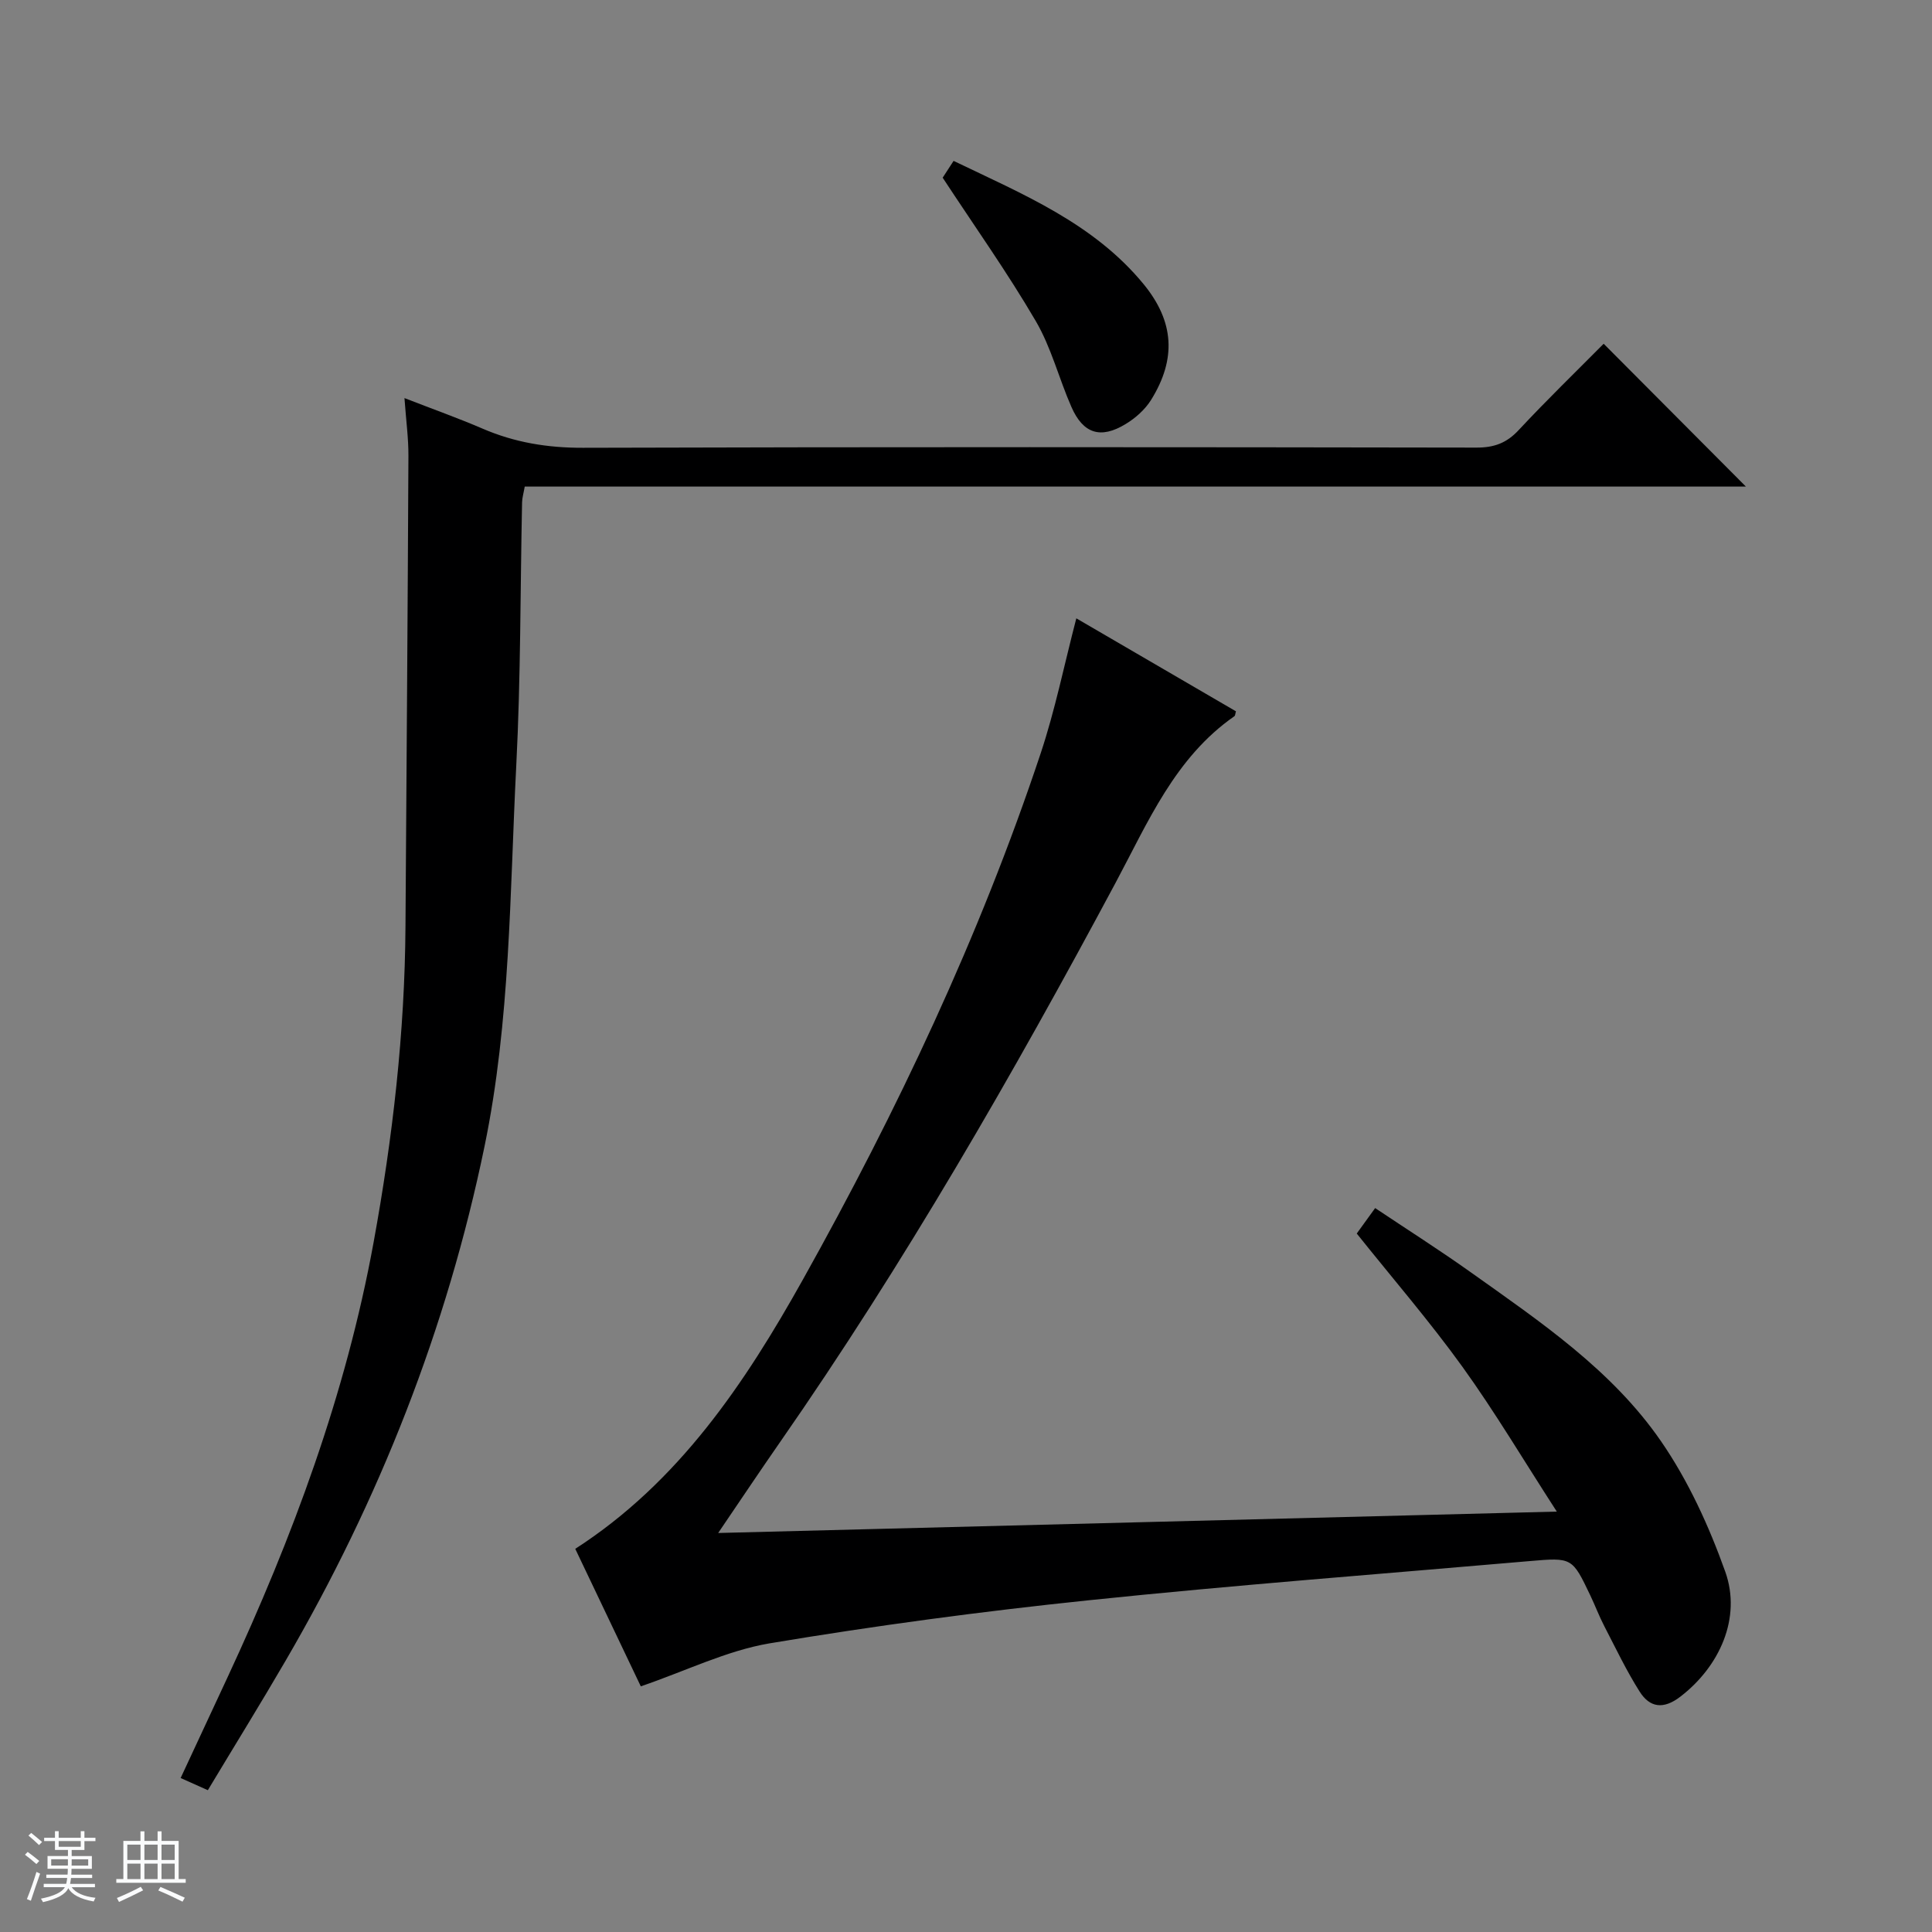
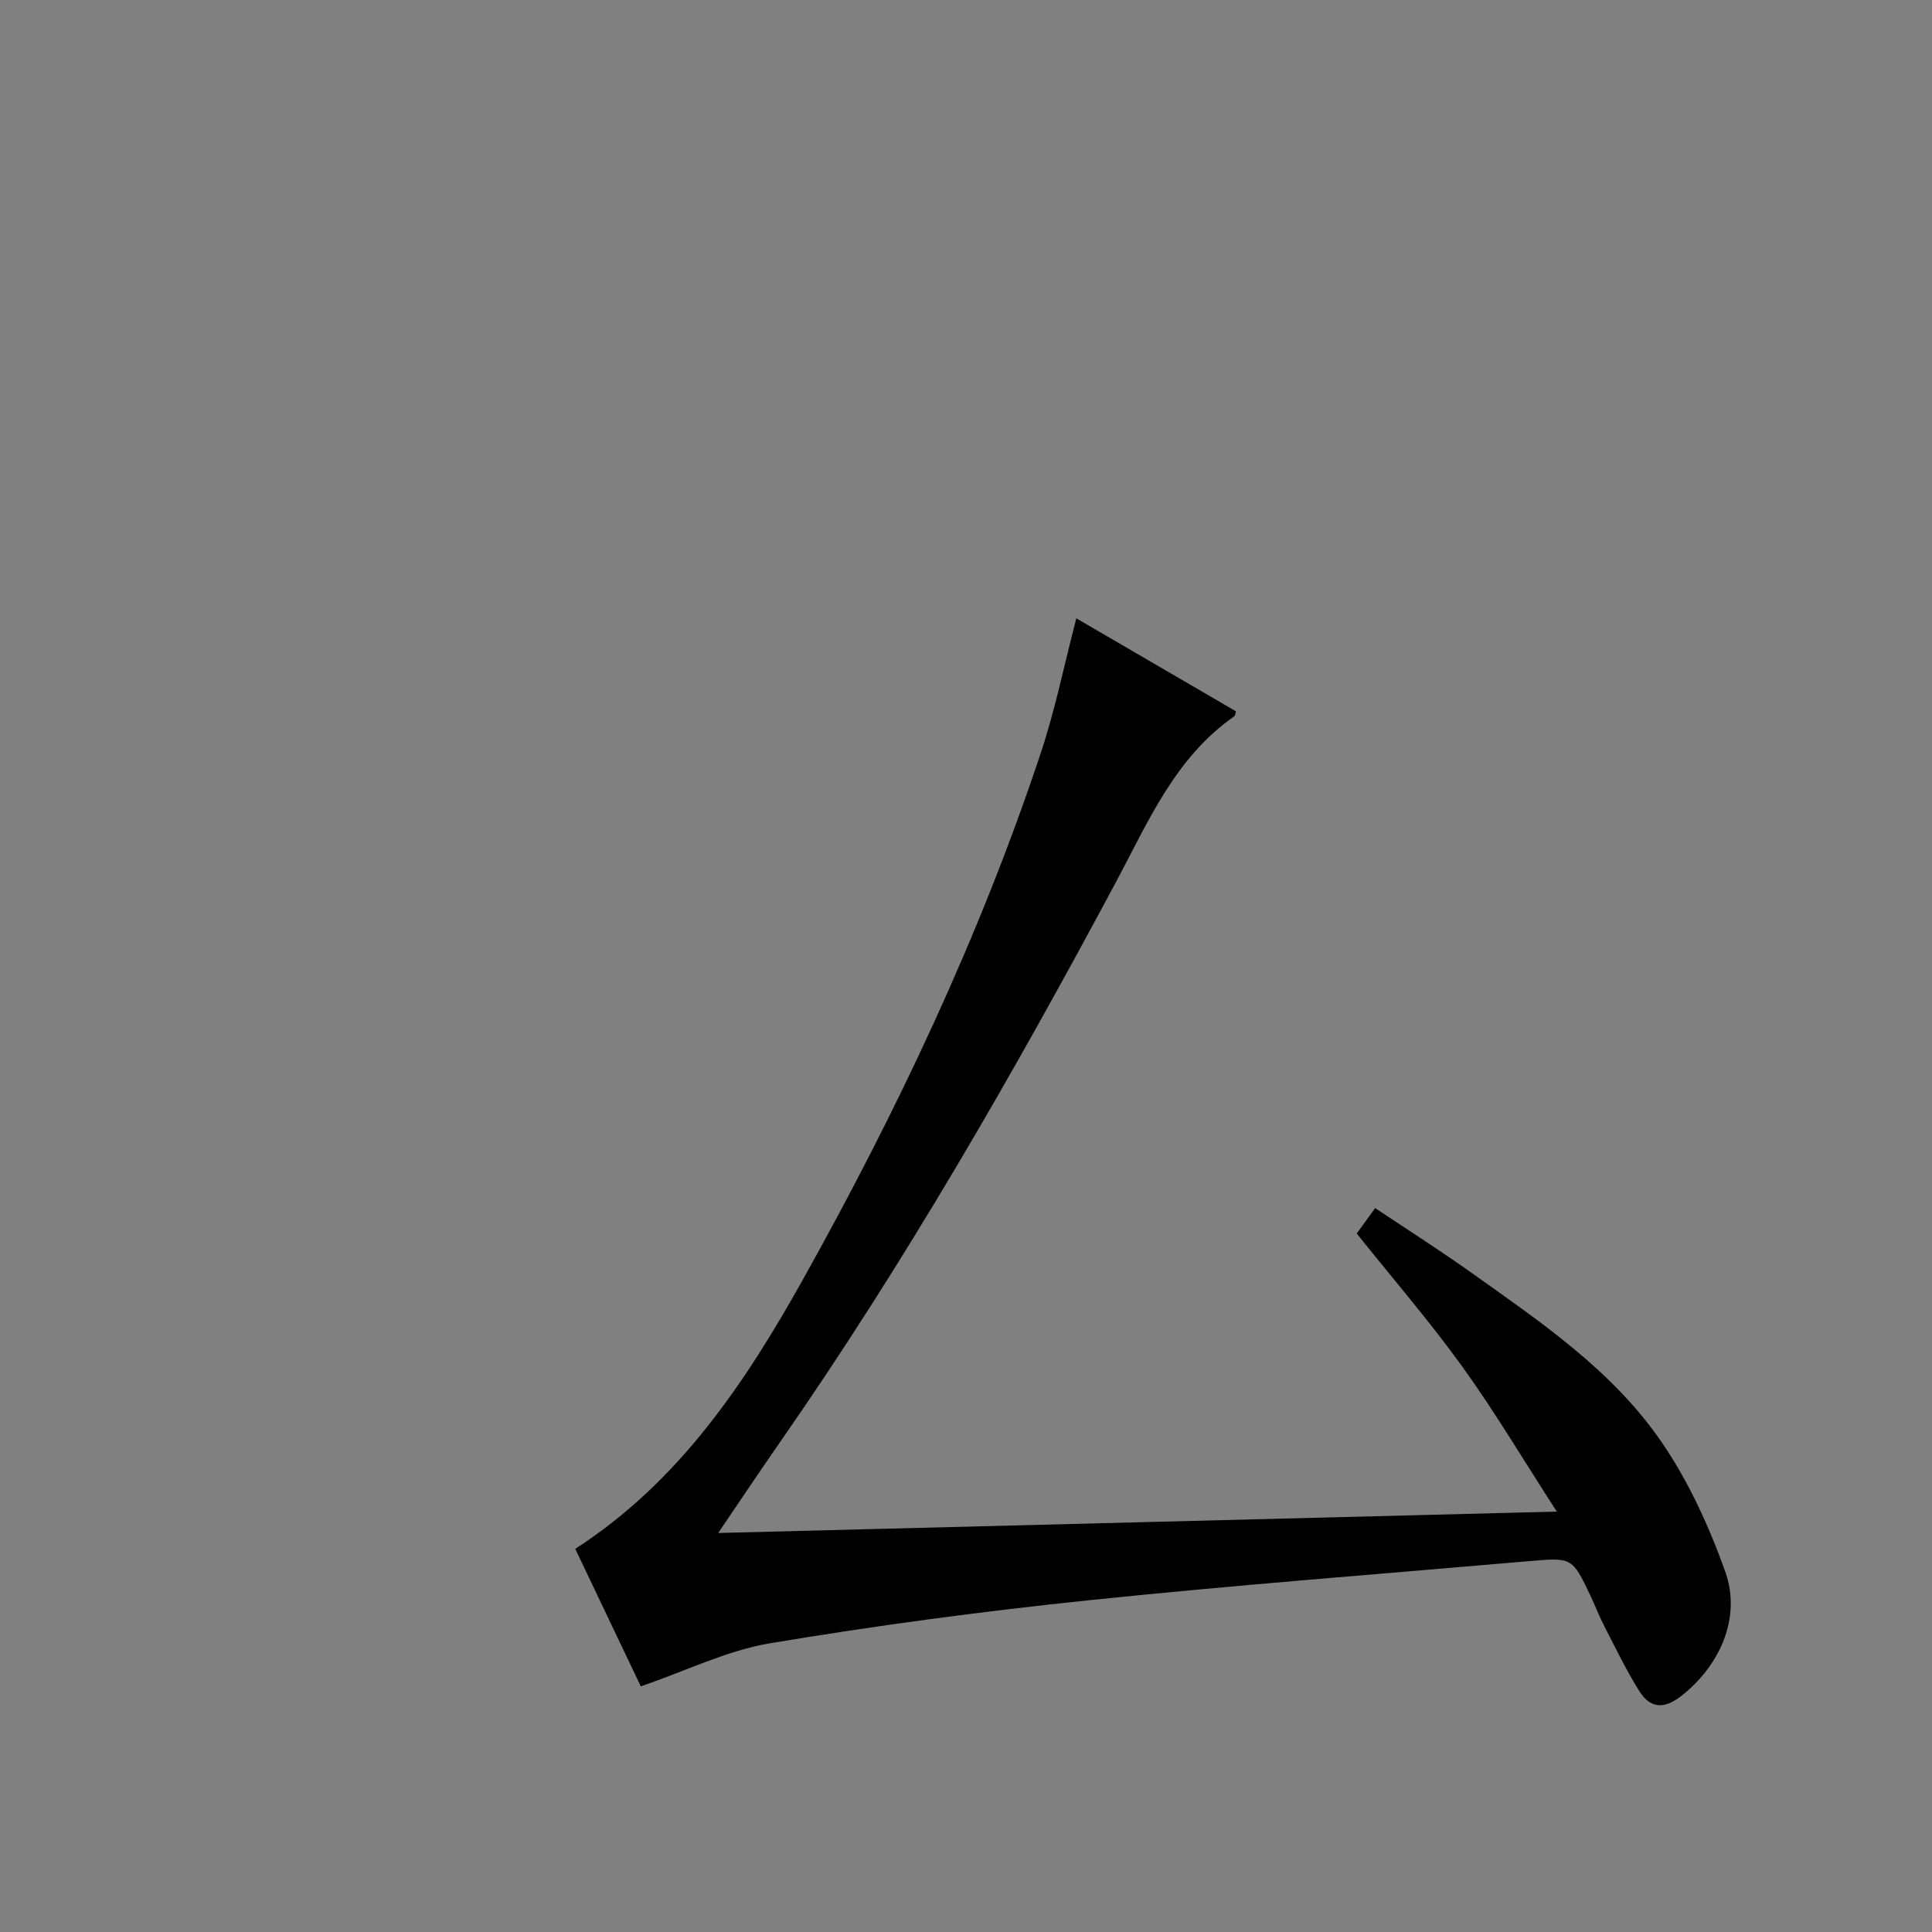
<svg xmlns="http://www.w3.org/2000/svg" enable-background="new 0 0 400 400" viewBox="0 0 400 400">
  <rect x="0" y="0" width="400" height="400" fill="#808080" stroke="none" />
-   <path d="m5.17 384 .56-.58c.85.61 1.65 1.24 2.4 1.87l-.59.64c-.84-.73-1.63-1.38-2.37-1.93m1.22 9.53-.82-.34c.71-1.76 1.37-3.64 1.98-5.63.24.13.5.25.76.36-.6 1.67-1.24 3.54-1.92 5.61m-.5-13.5.57-.54c.56.44 1.31 1.06 2.26 1.87l-.64.64c-.68-.66-1.41-1.32-2.19-1.97m3.25.46h2.24v-1.36h.77v1.36h4.57v-1.36h.76v1.36h2.28v.69h-2.28v1.84h-2.64v1.26h4.18v2.64h-4.21c0 .45-.02.86-.05 1.21h4.32v.69h-4.38c-.04.34-.1.75-.19 1.22h5.15v.69h-4.82c.87 1.19 2.51 1.92 4.93 2.19-.17.31-.3.57-.37.76-2.77-.49-4.52-1.41-5.26-2.76-.56 1.26-2.3 2.23-5.24 2.9-.12-.24-.26-.48-.43-.72 2.73-.55 4.38-1.34 4.96-2.38h-4.38v-.69h4.65c.1-.38.17-.79.21-1.22h-4.32v-.69h4.4c.03-.34.05-.75.05-1.21h-4.2v-2.64h4.23v-1.26h-2.69v-1.84h-2.24zm1.46 4.46v1.29h3.45c.01-.4.02-.57.01-.53v-.32-.45h-3.46zm1.55-2.59h4.57v-1.19h-4.57zm6.11 2.59h-3.42v.77c-.01.19-.01.37-.02.53h3.44z" fill="#fafbfc" />
-   <path d="m32.63 379.16h.82v1.98h3.54v7.89h1.46v.78h-14.37v-.78h1.46v-7.89h3.54v-1.98h.82v1.98h2.73zm-3.49 11.48.5.73c-1.61.82-3.28 1.63-5 2.41-.13-.27-.28-.55-.44-.82 1.75-.72 3.4-1.49 4.94-2.32m-2.78-5.55h2.73v-3.18h-2.73zm0 3.95h2.73v-3.2h-2.73zm3.54-3.95h2.73v-3.18h-2.73zm0 3.95h2.73v-3.2h-2.73zm7.89 4.68c-1.84-.92-3.51-1.7-5.02-2.32l.45-.73c1.89.8 3.57 1.55 5.04 2.23zm-1.62-11.81h-2.73v3.18h2.73zm-2.73 7.13h2.73v-3.2h-2.73v3.19z" fill="#fafbfc" />
  <g fill="#000001">
    <path d="m132.67 349.14c-4.29-8.99-8.92-18.73-13.57-28.47 21.43-13.82 35.1-34.22 47.16-55.8 19.49-34.88 36.55-70.92 49.2-108.9 2.98-8.95 4.86-18.26 7.38-27.95 10.83 6.31 21.95 12.79 33.05 19.25-.14.44-.13.88-.33 1.02-12.31 8.57-17.88 21.95-24.59 34.48-21.28 39.75-43.72 78.8-69.5 115.85-4.05 5.82-7.98 11.71-12.78 18.77 58.12-1.48 114.94-2.93 173.63-4.43-6.93-10.71-12.82-20.65-19.54-29.98-6.79-9.42-14.42-18.25-21.88-27.59 1.04-1.43 2.18-3.02 3.81-5.27 6.67 4.46 13.35 8.7 19.78 13.28 14.39 10.24 29.23 20.24 39.39 34.97 5.66 8.2 9.96 17.62 13.32 27.04 3.41 9.58-1.21 19.67-9.32 25.88-3.48 2.67-6.3 2.27-8.41-1.06-2.74-4.33-4.96-9-7.32-13.56-1.07-2.06-1.89-4.25-2.89-6.35-3.75-7.85-3.76-7.88-12.6-7.11-30.46 2.65-60.95 4.95-91.36 8.12-22.09 2.3-44.14 5.25-66.04 8.92-8.82 1.51-17.21 5.68-26.59 8.89z" />
-     <path d="m332.02 71.17c9.95 9.99 19.67 19.75 29.45 29.57-83.96 0-168.3 0-252.83 0-.24 1.39-.53 2.32-.55 3.26-.38 18.14-.27 36.31-1.2 54.43-1.35 26.35-1.2 52.85-6.57 78.89-7.8 37.78-21.78 73.17-41.16 106.46-5.18 8.9-10.6 17.66-16.13 26.86-1.96-.88-3.54-1.58-5.63-2.52 3.35-7.2 6.56-14.07 9.75-20.94 13.42-28.87 24.46-58.52 30.2-89.97 3.95-21.64 6.46-43.4 6.6-65.41.22-32.47.46-64.94.61-97.41.02-3.62-.48-7.25-.82-11.97 5.89 2.29 11.1 4.14 16.16 6.32 6.67 2.88 13.47 3.99 20.8 3.97 61.66-.19 123.32-.14 184.99-.04 3.63.01 6.23-.93 8.72-3.61 5.79-6.21 11.9-12.13 17.61-17.89z" />
-     <path d="m195.17 36.79c.39-.6 1.18-1.82 2.26-3.48 14.33 6.9 28.97 12.9 39.34 25.52 6.33 7.72 6.83 15.43 1.58 23.92-1.25 2.02-3.25 3.81-5.31 5.05-5.16 3.14-8.77 2-11.2-3.51-2.6-5.9-4.18-12.34-7.41-17.84-5.85-10.01-12.59-19.5-19.26-29.66z" />
  </g>
</svg>